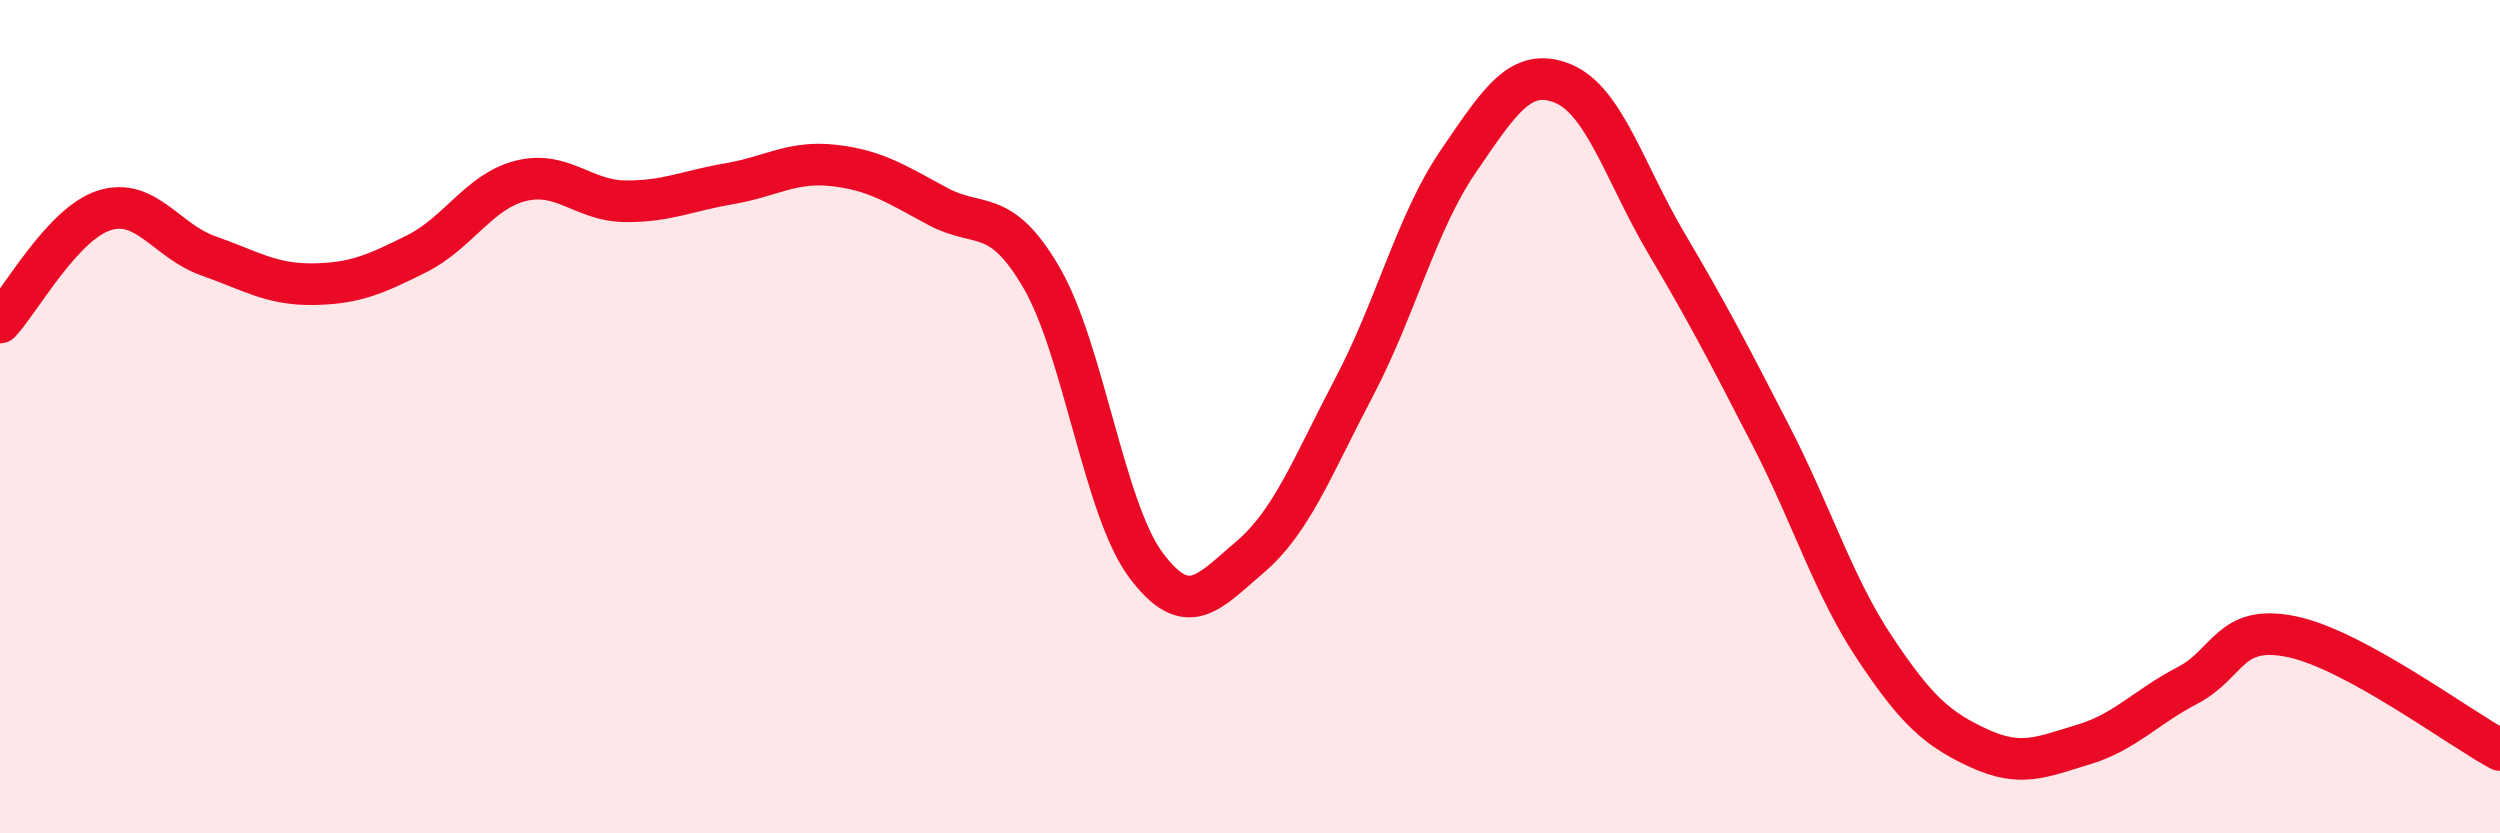
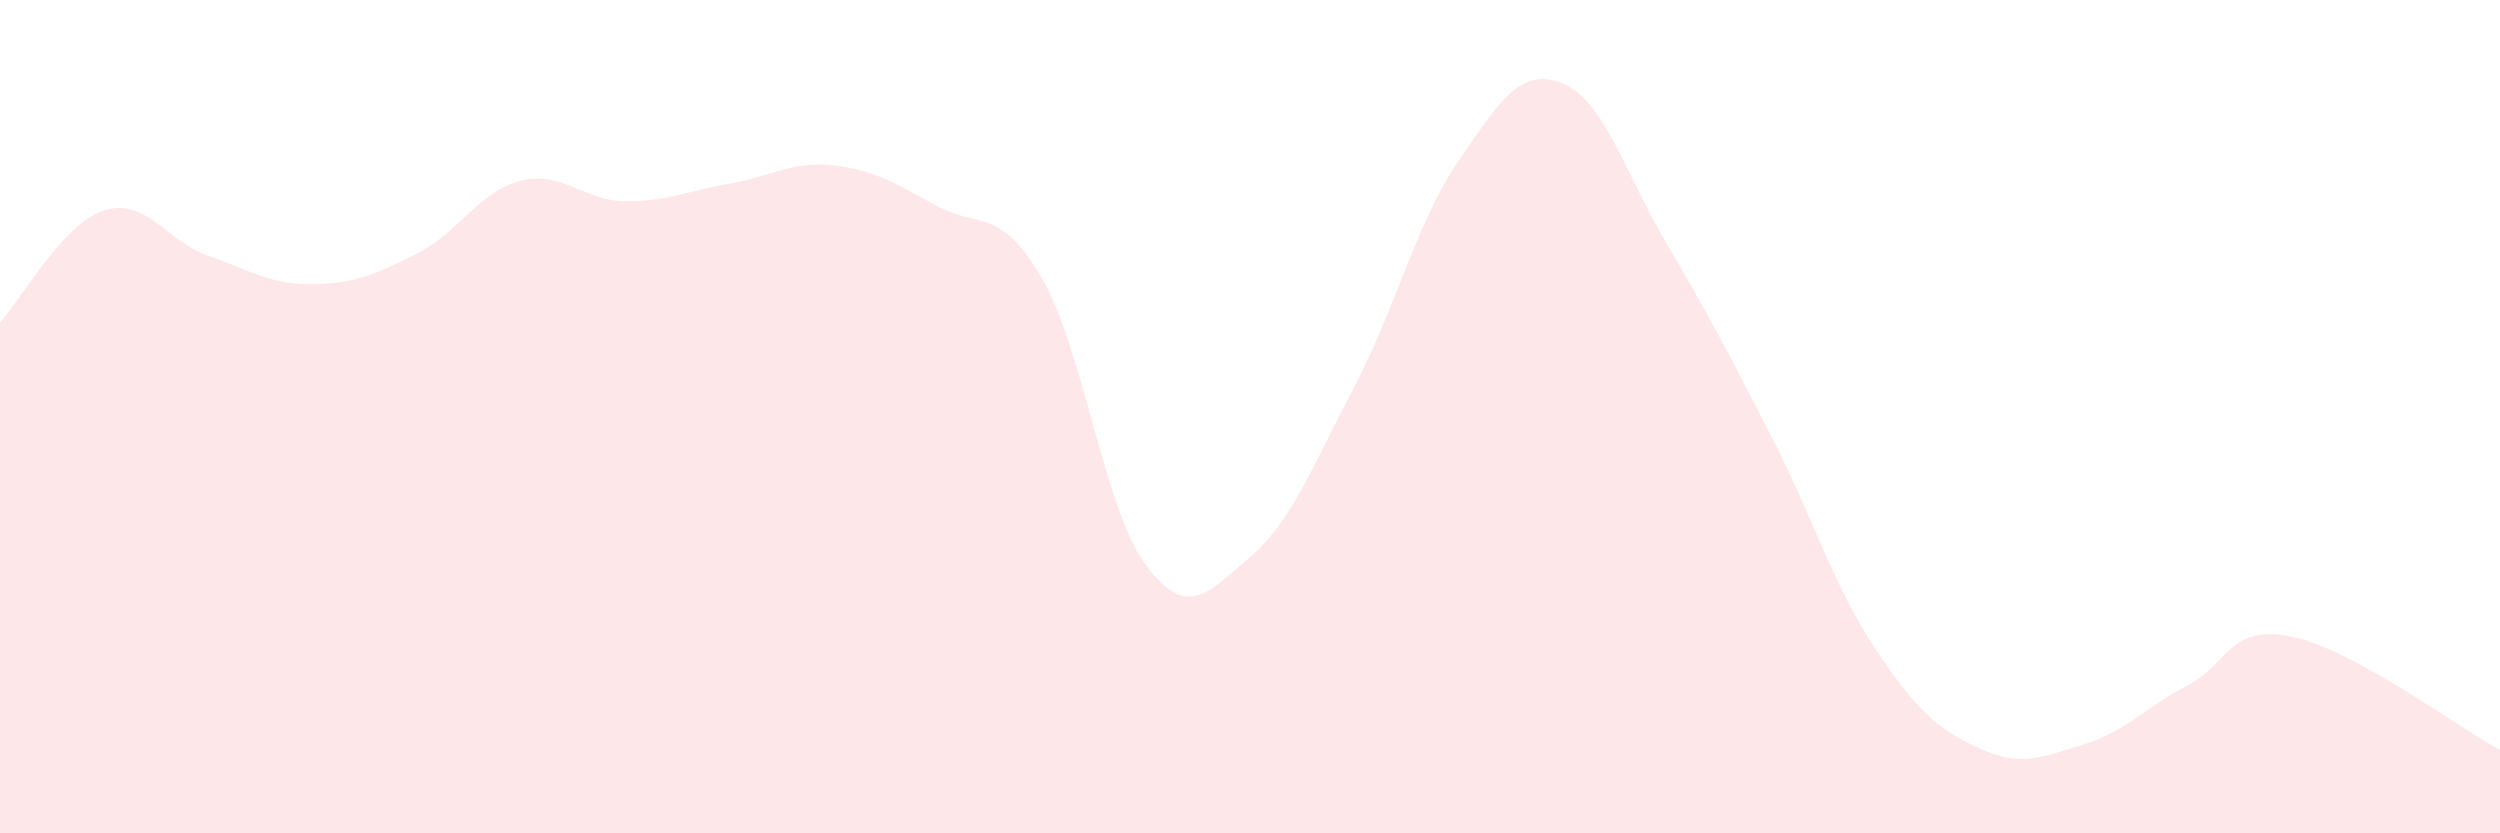
<svg xmlns="http://www.w3.org/2000/svg" width="60" height="20" viewBox="0 0 60 20">
  <path d="M 0,7.74 C 0.5,7.2 1.5,5.37 2.5,5.05 C 3.5,4.73 4,5.79 5,6.14 C 6,6.49 6.5,6.83 7.5,6.82 C 8.5,6.81 9,6.59 10,6.09 C 11,5.59 11.5,4.59 12.5,4.34 C 13.5,4.09 14,4.82 15,4.83 C 16,4.84 16.5,4.58 17.5,4.41 C 18.5,4.24 19,3.86 20,3.97 C 21,4.08 21.5,4.41 22.5,4.95 C 23.5,5.49 24,4.95 25,6.67 C 26,8.39 26.5,12.22 27.5,13.56 C 28.5,14.9 29,14.22 30,13.37 C 31,12.52 31.5,11.19 32.5,9.29 C 33.5,7.39 34,5.33 35,3.87 C 36,2.41 36.5,1.6 37.5,2 C 38.5,2.4 39,4.16 40,5.85 C 41,7.54 41.5,8.51 42.5,10.45 C 43.5,12.39 44,14.06 45,15.56 C 46,17.06 46.5,17.5 47.5,17.96 C 48.5,18.42 49,18.17 50,17.87 C 51,17.57 51.5,16.97 52.5,16.45 C 53.5,15.93 53.5,14.97 55,15.28 C 56.5,15.59 59,17.46 60,18L60 20L0 20Z" fill="#EB0A25" opacity="0.1" stroke-linecap="round" stroke-linejoin="round" />
-   <path d="M 0,7.74 C 0.5,7.2 1.5,5.37 2.5,5.05 C 3.5,4.73 4,5.79 5,6.14 C 6,6.49 6.5,6.83 7.5,6.82 C 8.5,6.81 9,6.59 10,6.09 C 11,5.59 11.5,4.59 12.5,4.34 C 13.5,4.09 14,4.82 15,4.83 C 16,4.84 16.5,4.58 17.5,4.41 C 18.5,4.24 19,3.86 20,3.97 C 21,4.08 21.5,4.41 22.5,4.95 C 23.5,5.49 24,4.95 25,6.67 C 26,8.39 26.5,12.22 27.5,13.56 C 28.5,14.9 29,14.22 30,13.37 C 31,12.52 31.5,11.19 32.5,9.29 C 33.5,7.39 34,5.33 35,3.87 C 36,2.41 36.5,1.6 37.5,2 C 38.5,2.4 39,4.16 40,5.85 C 41,7.54 41.5,8.51 42.5,10.45 C 43.5,12.39 44,14.06 45,15.56 C 46,17.06 46.5,17.5 47.5,17.96 C 48.5,18.42 49,18.17 50,17.87 C 51,17.57 51.5,16.97 52.5,16.45 C 53.5,15.93 53.5,14.97 55,15.28 C 56.5,15.59 59,17.46 60,18" stroke="#EB0A25" stroke-width="1" fill="none" stroke-linecap="round" stroke-linejoin="round" />
</svg>